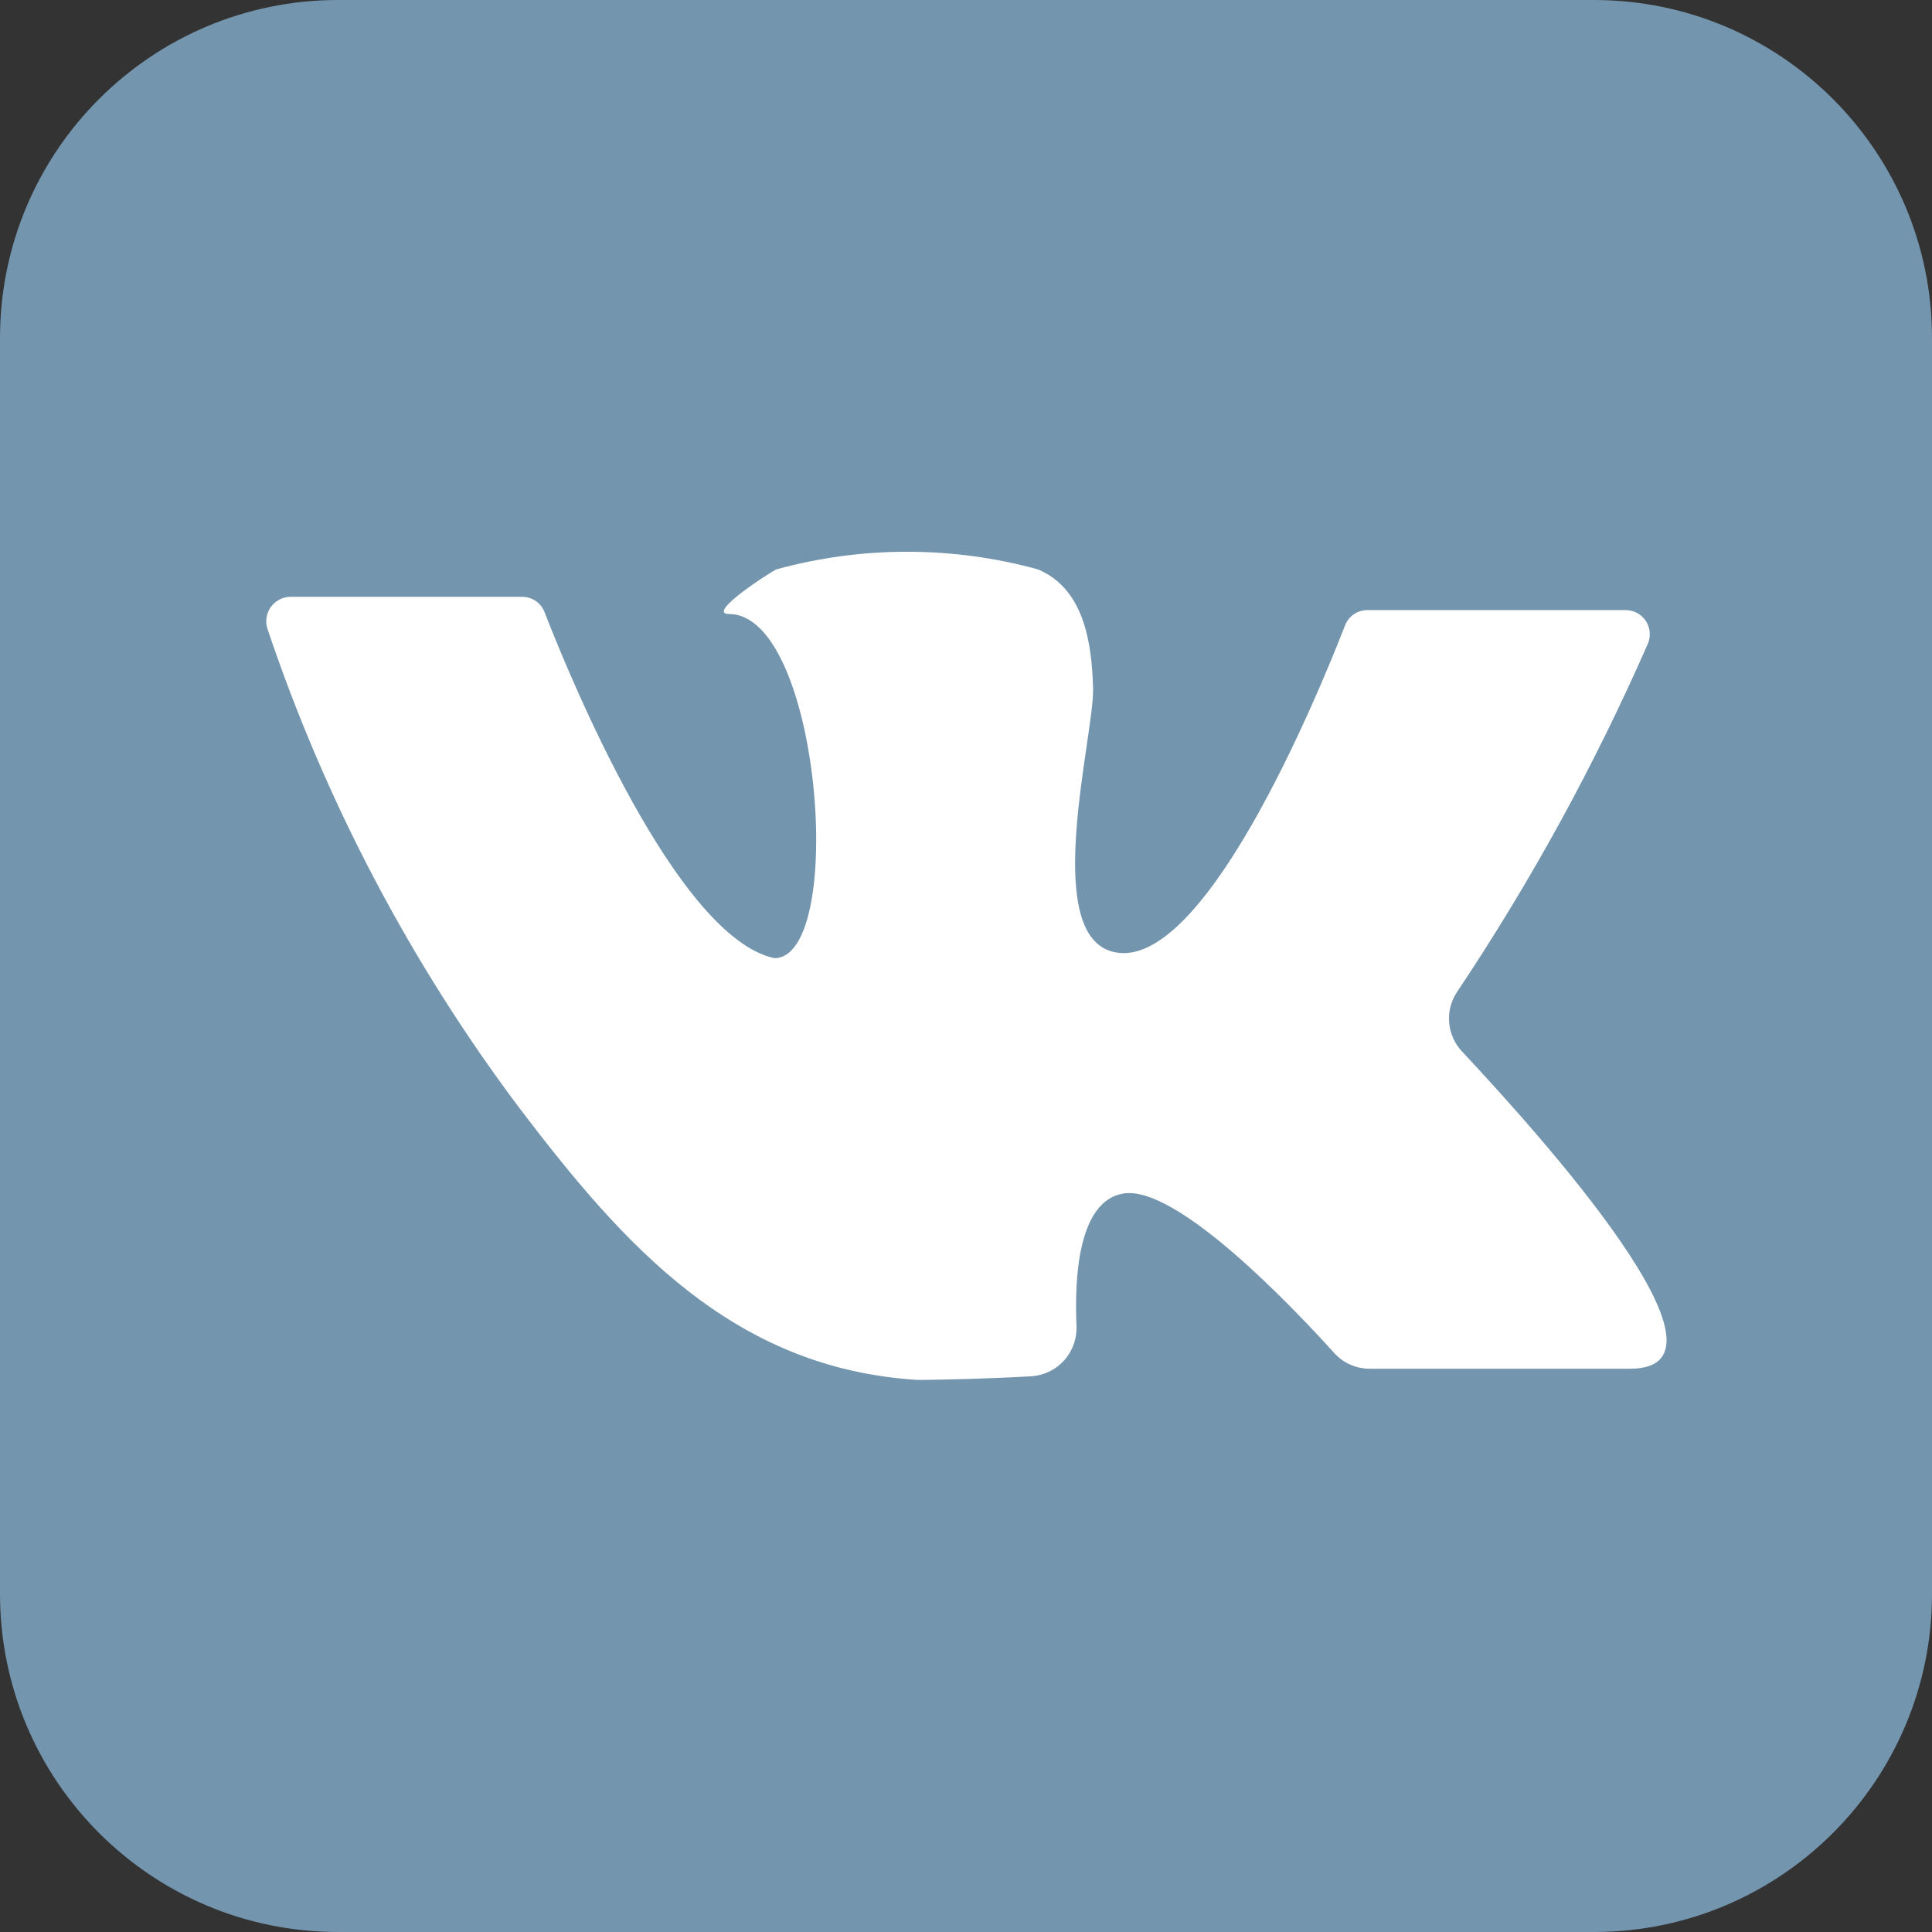
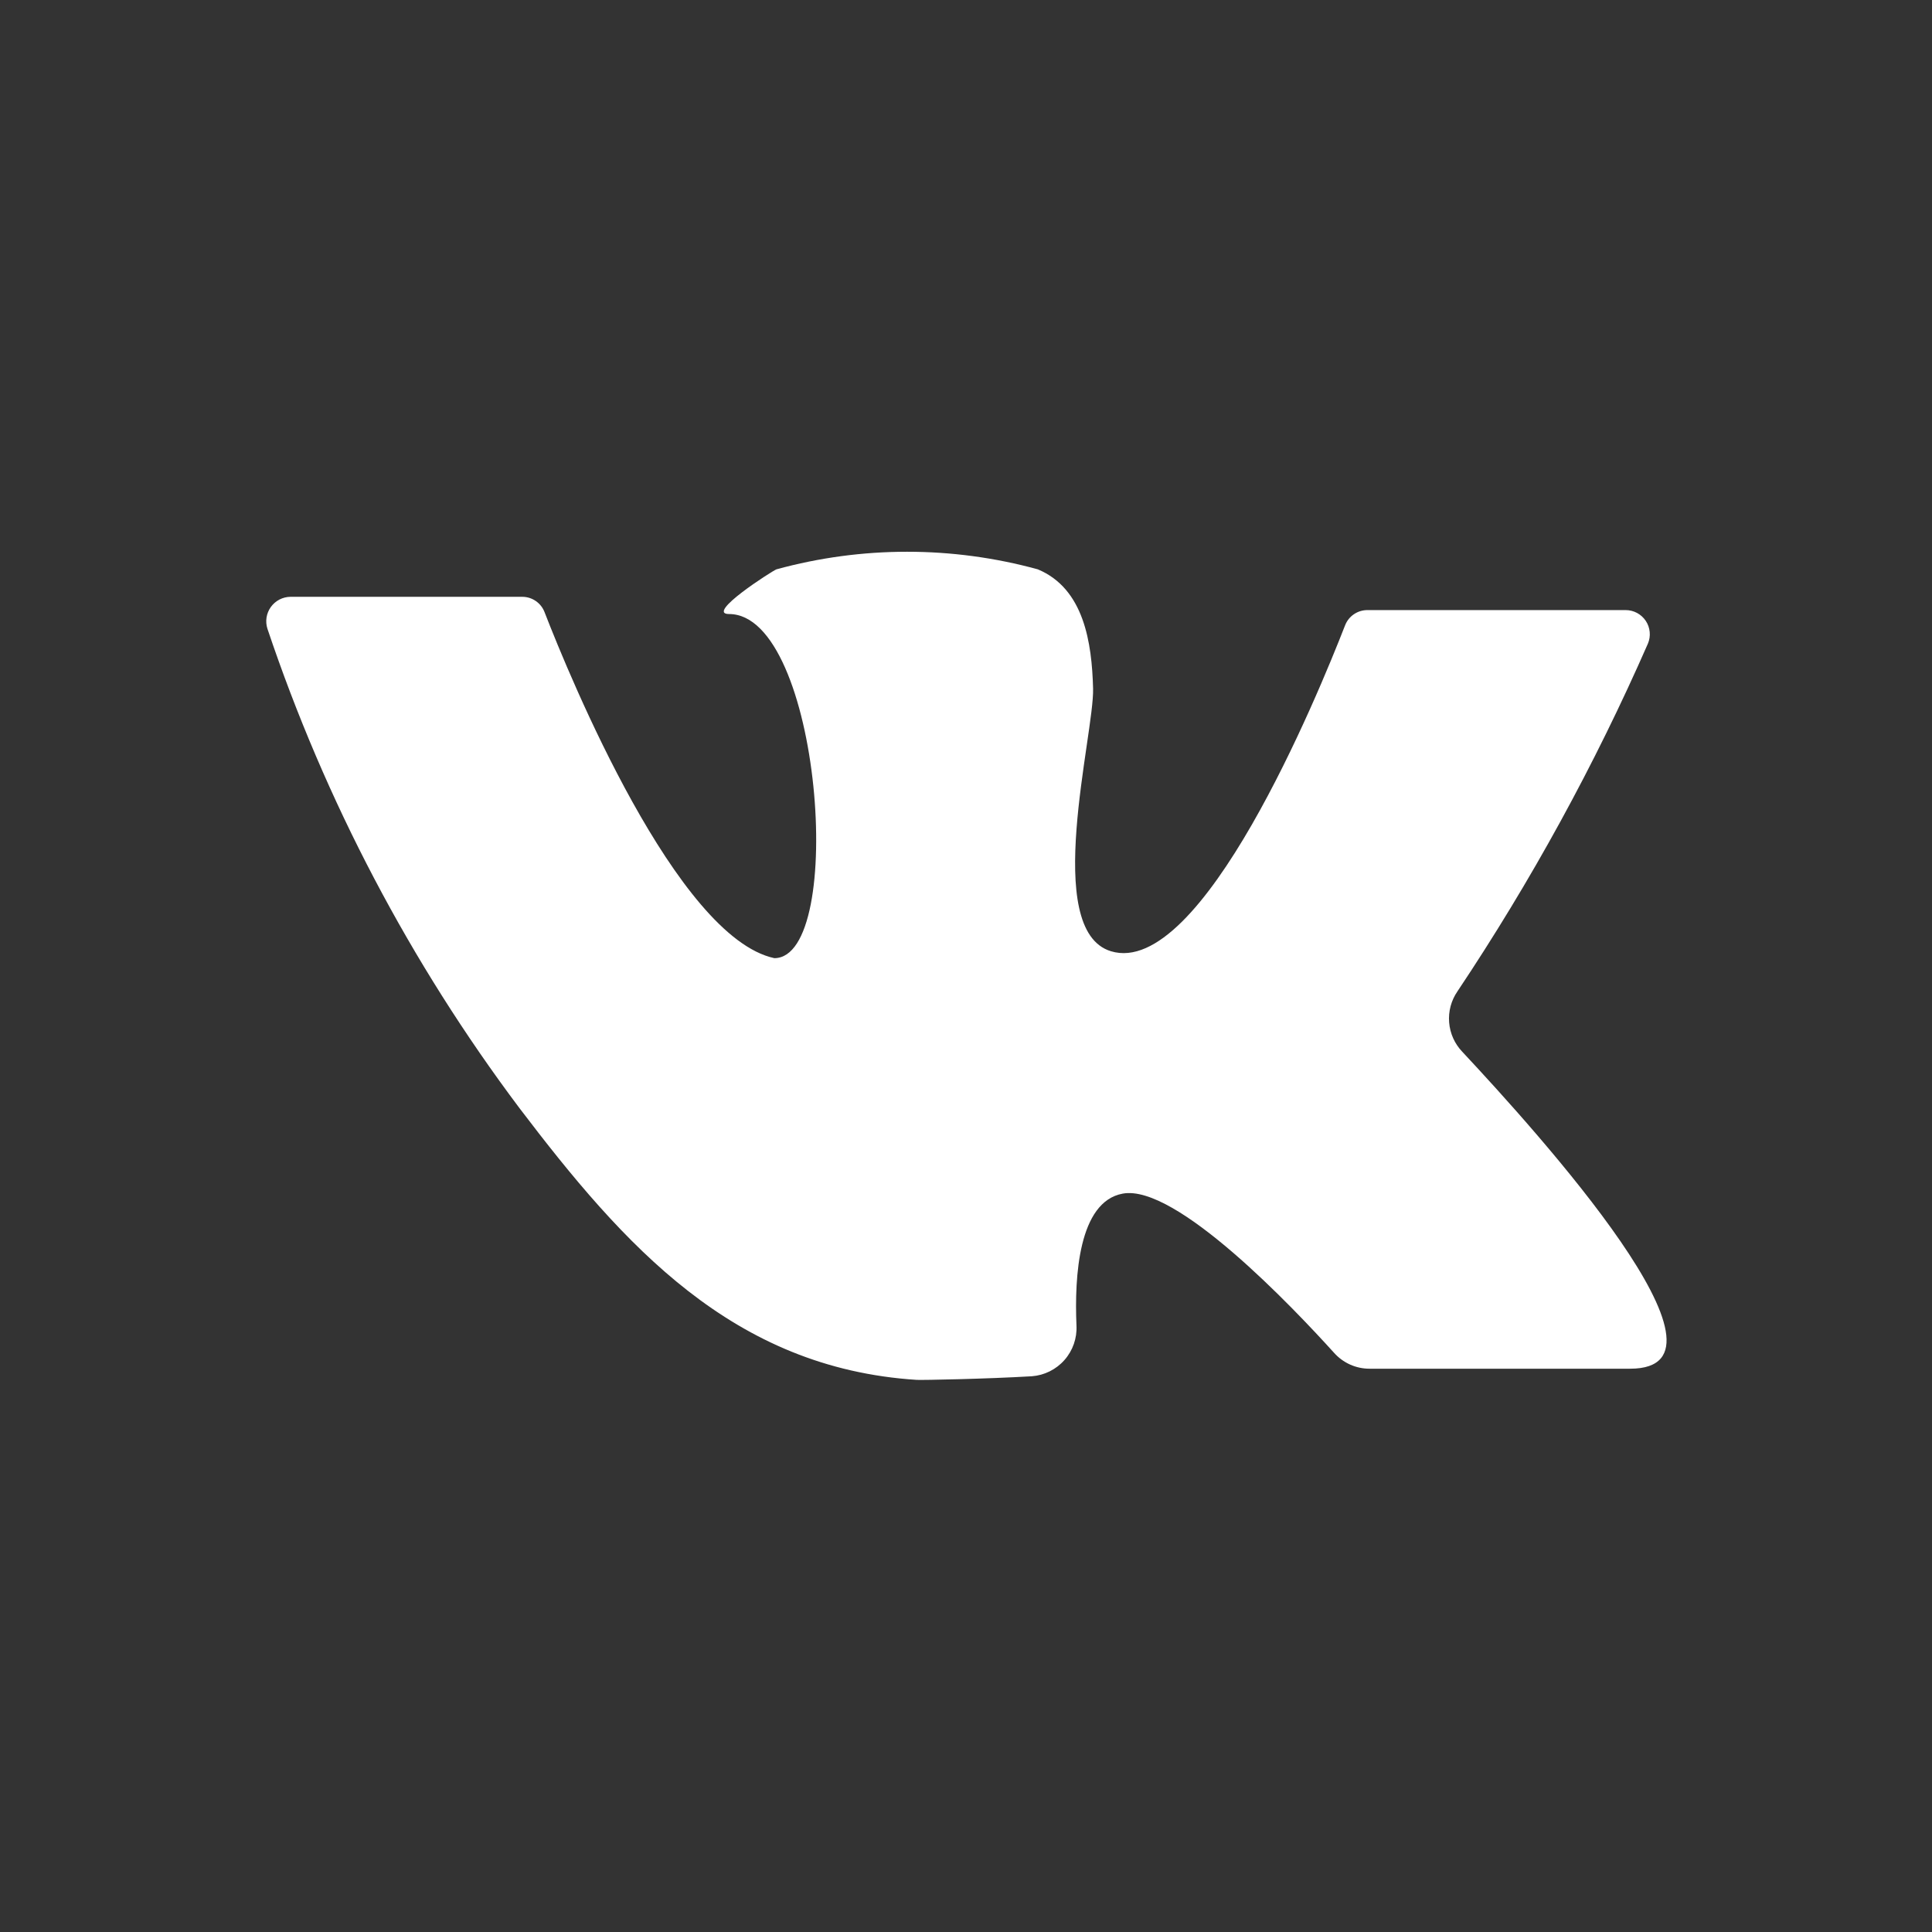
<svg xmlns="http://www.w3.org/2000/svg" width="100" height="100" viewBox="0 0 100 100" fill="none">
  <rect x="0" y="0" width="100" height="100" fill="#333333" stroke="none" />
  <g clip-path="url(#clip0_840_19)">
-     <path d="M82.5 0H17.5C7.835 0 0 7.835 0 17.5V82.5C0 92.165 7.835 100 17.5 100H82.5C92.165 100 100 92.165 100 82.5V17.5C100 7.835 92.165 0 82.5 0Z" fill="#7395AE" />
    <path d="M15.031 30.891H27.031C27.281 30.89 27.526 30.966 27.733 31.109C27.94 31.251 28.098 31.453 28.187 31.688C29.515 35.11 35.031 48.5 40.078 49.594C43.828 49.594 42.499 31.782 37.734 31.782C36.484 31.782 39.952 29.563 40.187 29.469C44.616 28.255 49.289 28.255 53.718 29.469C56.109 30.469 56.515 33.266 56.578 35.641C56.64 38.016 53.921 48.141 57.499 49.235C62.187 50.672 68.218 35.969 69.624 32.36C69.716 32.128 69.875 31.929 70.082 31.79C70.288 31.651 70.531 31.577 70.781 31.578H84.14C84.346 31.578 84.55 31.628 84.732 31.725C84.914 31.823 85.069 31.963 85.184 32.135C85.299 32.307 85.369 32.504 85.388 32.71C85.408 32.915 85.376 33.123 85.296 33.313C82.544 39.59 79.245 45.614 75.437 51.313C75.113 51.783 74.961 52.35 75.007 52.92C75.052 53.489 75.292 54.025 75.687 54.438C79.687 58.719 90.624 70.844 84.374 70.844H70.89C70.541 70.845 70.197 70.772 69.879 70.629C69.561 70.486 69.277 70.277 69.046 70.016C66.953 67.703 60.859 61.266 58.109 61.782C55.827 62.203 55.609 66.078 55.718 68.61C55.752 69.263 55.53 69.903 55.097 70.394C54.665 70.885 54.058 71.186 53.406 71.235C51.015 71.375 47.749 71.438 47.453 71.422C37.921 70.813 32.281 64.453 26.89 57.36C21.243 49.839 16.838 41.462 13.843 32.547C13.782 32.358 13.766 32.158 13.796 31.962C13.827 31.766 13.903 31.58 14.018 31.419C14.134 31.258 14.286 31.126 14.461 31.034C14.637 30.943 14.832 30.893 15.031 30.891V30.891Z" fill="white" />
  </g>
  <defs>
    <clipPath id="clip0_840_19">
      <rect width="100" height="100" fill="white" />
    </clipPath>
  </defs>
</svg>